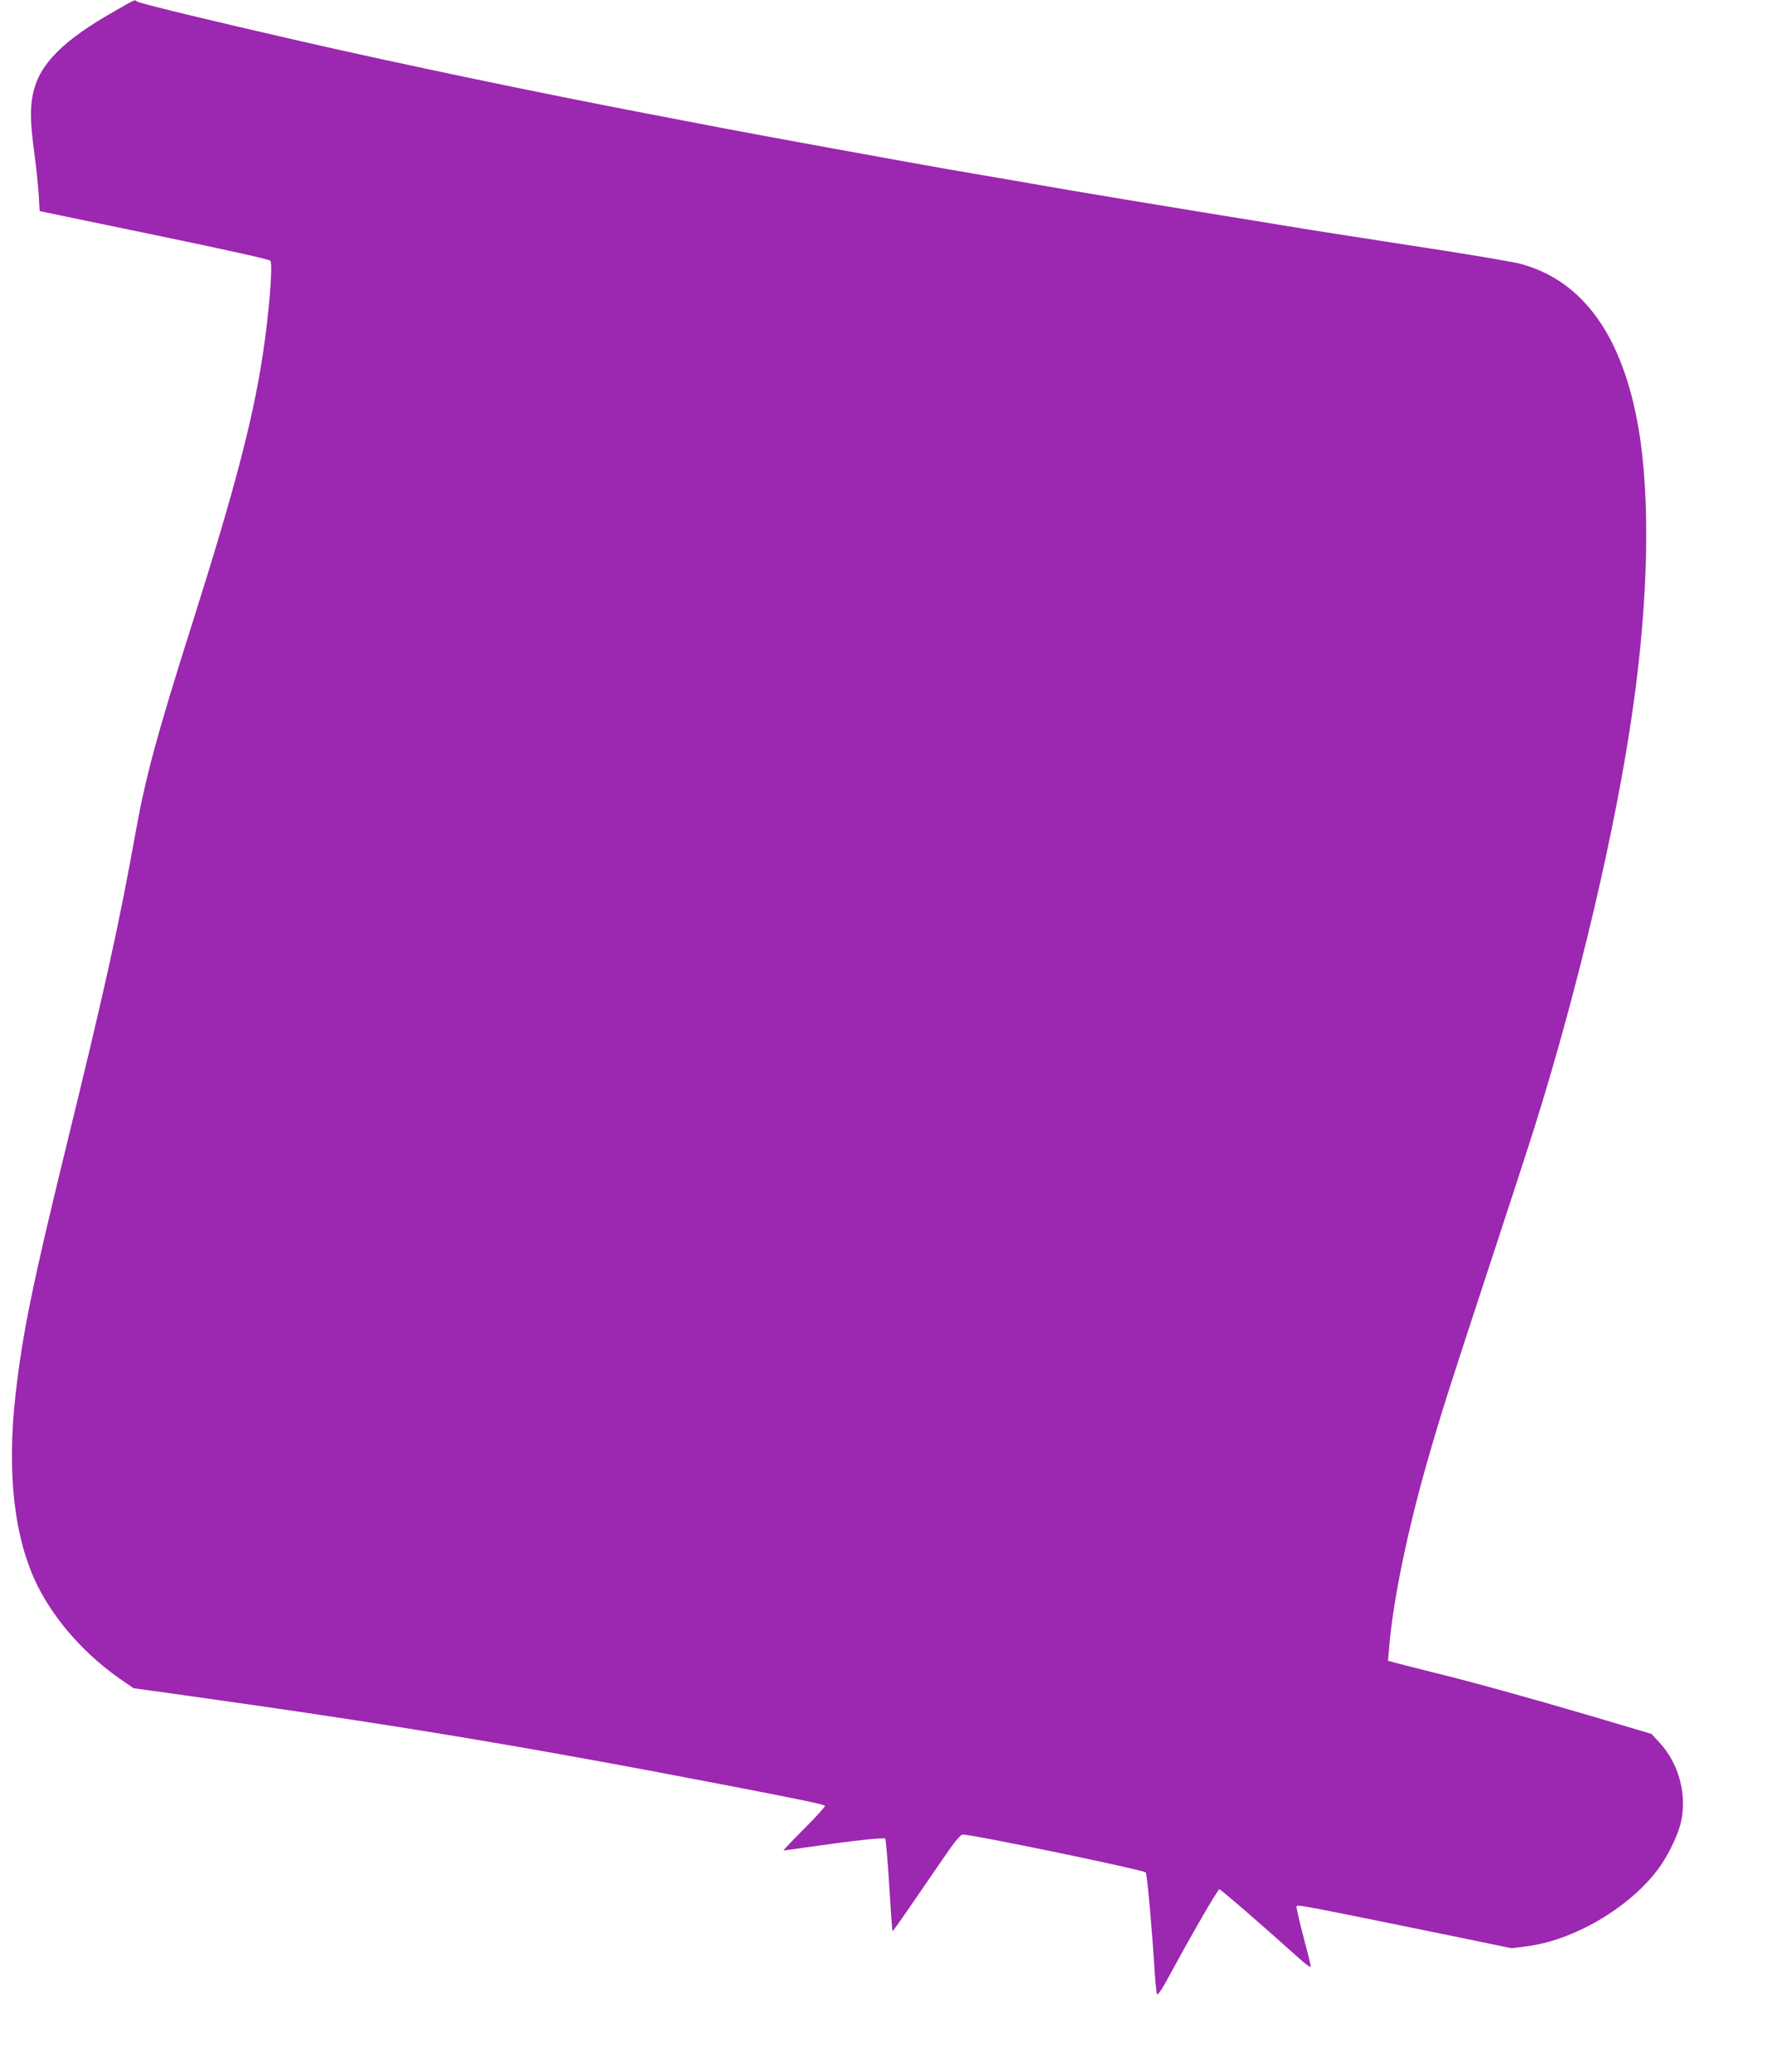
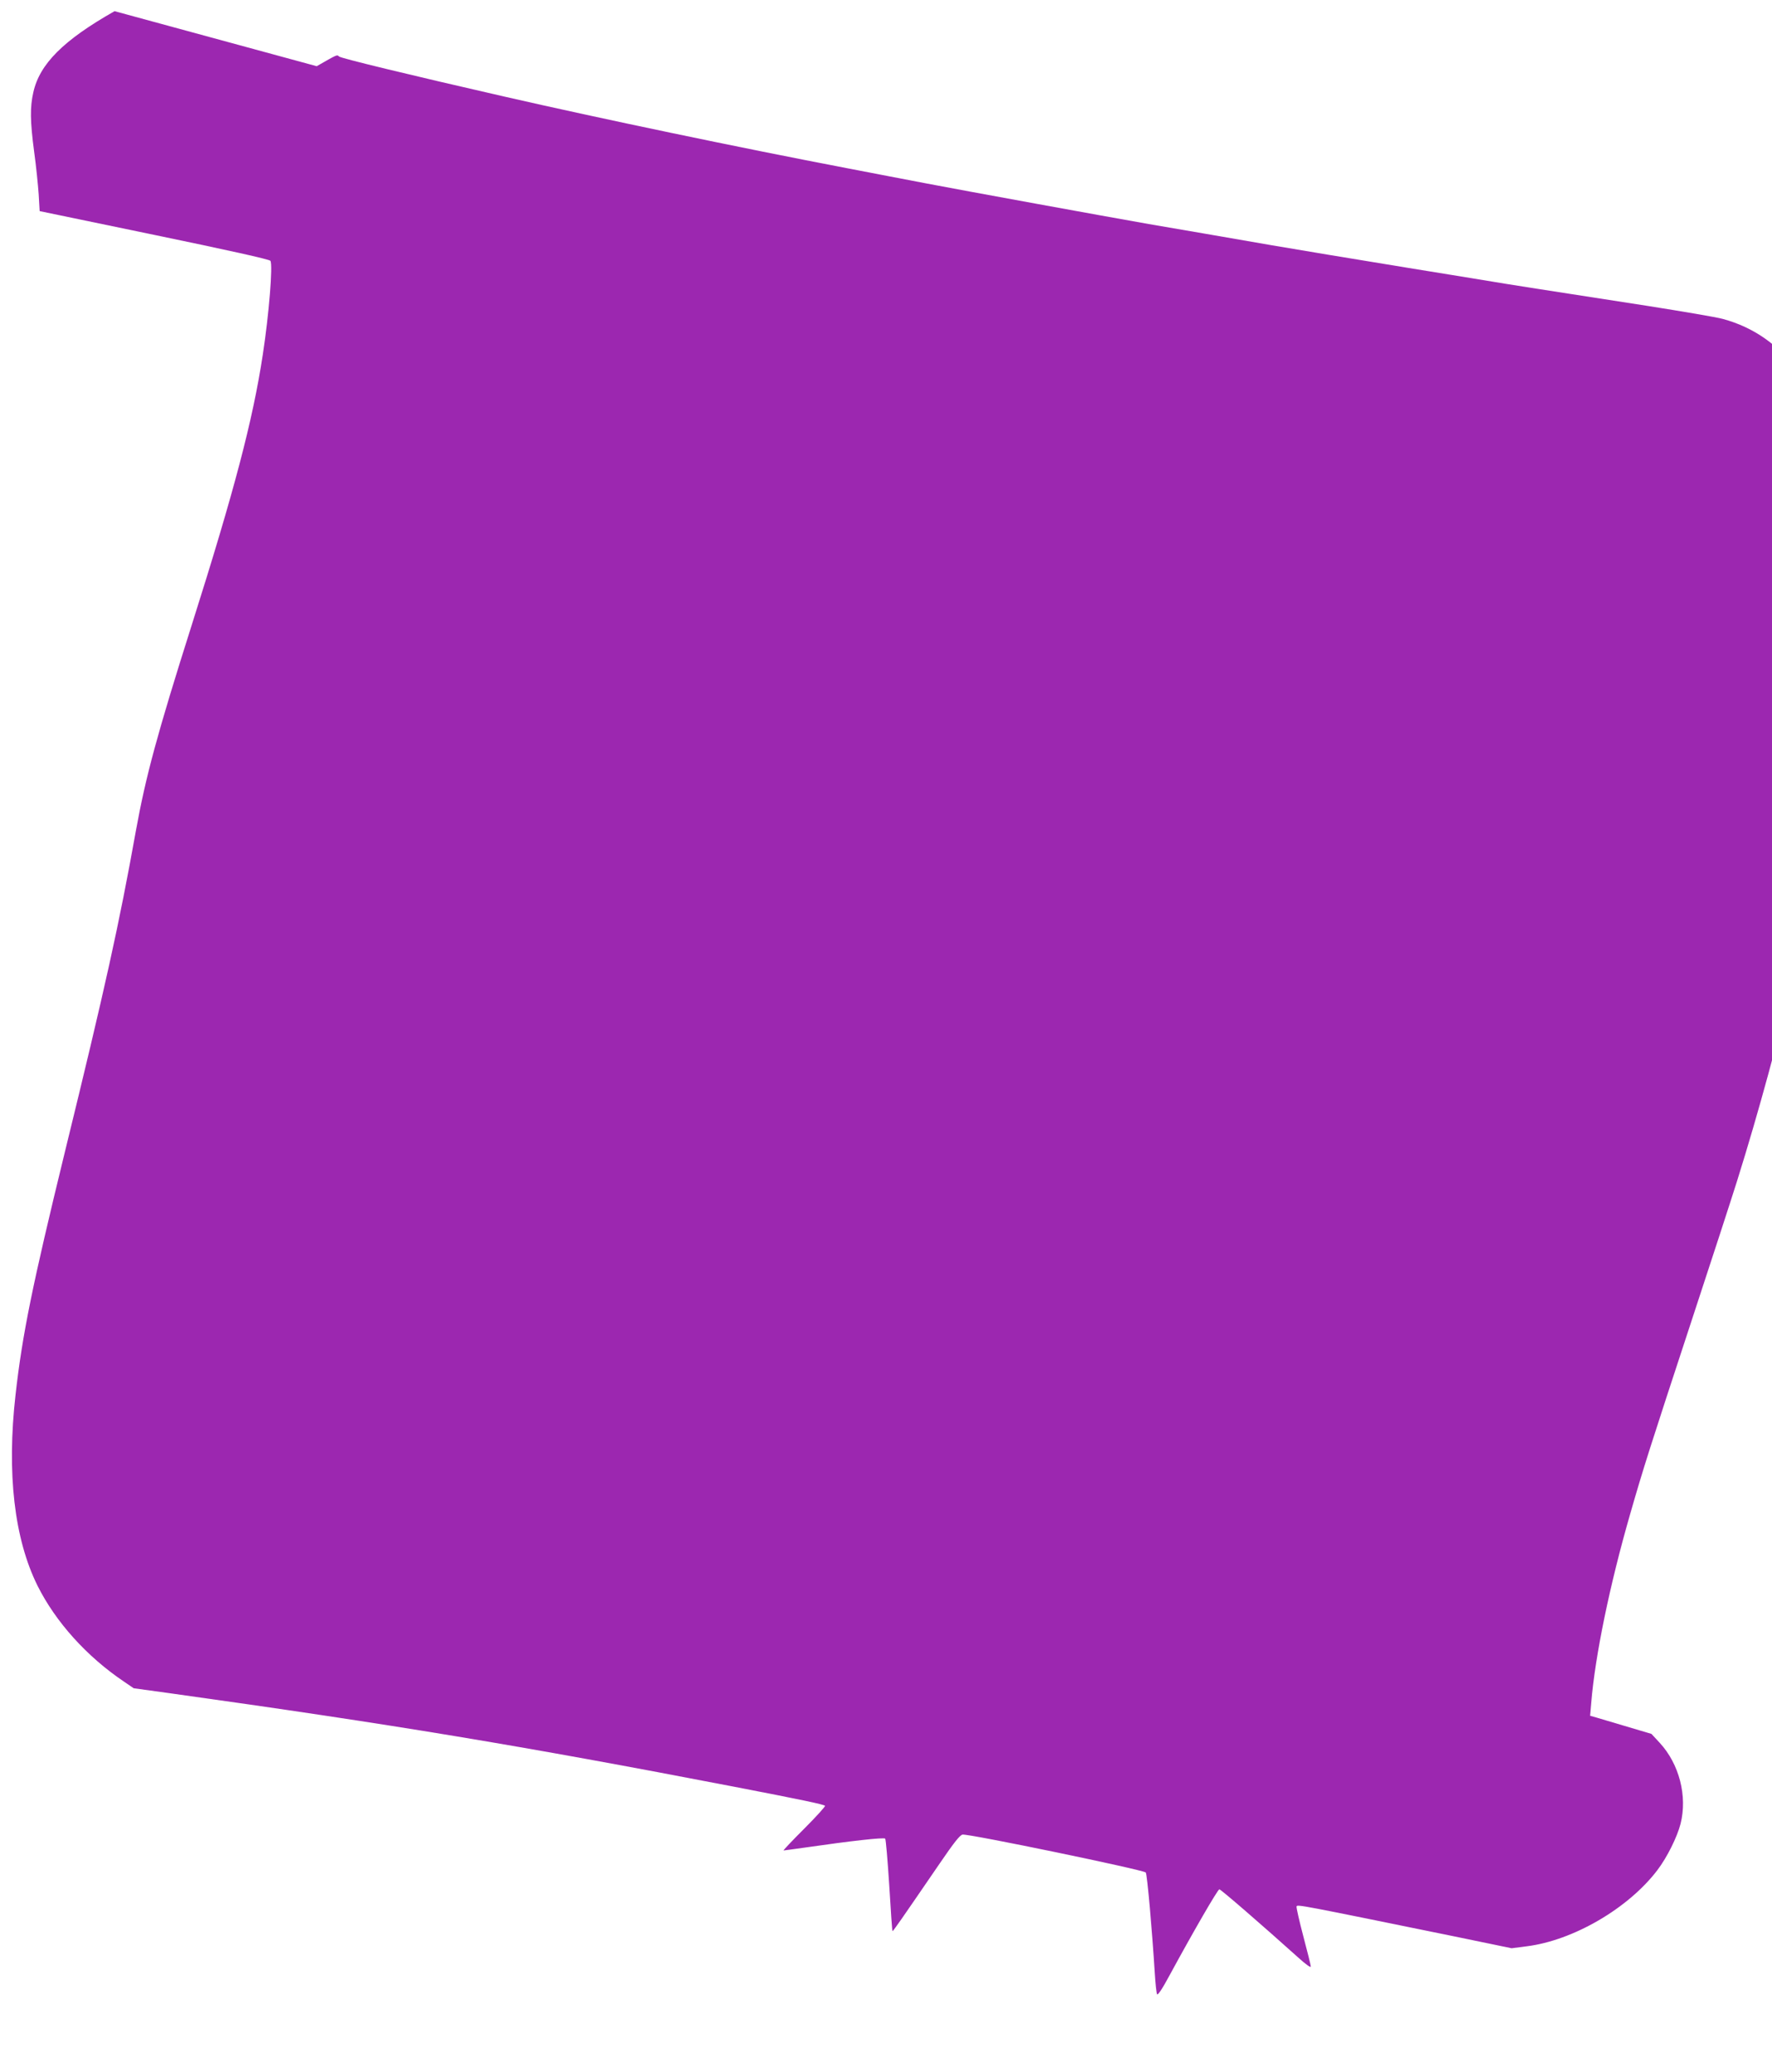
<svg xmlns="http://www.w3.org/2000/svg" version="1.0" width="1095pt" height="1280pt" viewBox="0 0 1095 1280" preserveAspectRatio="xMidYMid meet">
  <g transform="translate(0,1280) scale(0.1,-0.1)" fill="#9c27b0" stroke="none">
-     <path d="M708 12731 c-316 -179 -463 -326 -502 -501 -21 -92 -20 -178 5 -367 12 -87 24 -205 28 -263 l6 -104 709 -147 c454 -94 711 -151 717 -160 16 -25 -9 -332 -47 -579 -62 -407 -175 -837 -439 -1670 -214 -675 -284 -934 -345 -1270 -105 -585 -190 -969 -439 -1985 -201 -823 -263 -1127 -305 -1500 -55 -485 -8 -890 136 -1180 112 -224 305 -438 534 -592 l60 -41 225 -31 c1375 -192 2161 -322 3484 -577 425 -82 553 -109 563 -118 3 -4 -54 -67 -128 -141 -74 -74 -132 -135 -128 -135 4 0 67 9 140 19 269 39 480 63 488 54 4 -4 15 -134 25 -288 9 -154 18 -281 20 -283 3 -3 46 59 292 418 86 126 125 176 141 178 39 6 1115 -217 1132 -234 9 -9 40 -365 56 -624 4 -63 10 -121 14 -128 4 -9 33 34 79 120 144 265 296 528 306 528 9 0 263 -220 488 -422 44 -40 77 -64 77 -55 0 8 -21 92 -46 186 -25 95 -44 178 -42 185 3 14 25 9 971 -184 l358 -74 93 12 c288 36 629 235 808 471 60 79 122 204 143 286 43 171 -8 369 -129 500 l-51 55 -340 101 c-447 131 -754 216 -1005 278 -113 28 -222 56 -244 62 l-39 11 7 81 c24 290 114 727 241 1167 81 282 121 407 375 1180 126 382 254 776 285 875 268 855 501 1844 604 2570 98 682 110 1309 36 1740 -98 570 -343 911 -728 1015 -40 11 -247 46 -462 80 -672 104 -835 129 -1020 160 -99 16 -292 48 -430 70 -439 72 -665 109 -875 145 -113 20 -297 51 -410 71 -113 19 -270 46 -350 60 -273 48 -1135 205 -1370 250 -129 25 -352 67 -495 95 -659 126 -1521 306 -2120 443 -582 133 -1007 236 -1019 247 -13 12 -7 15 -138 -60z" />
+     <path d="M708 12731 c-316 -179 -463 -326 -502 -501 -21 -92 -20 -178 5 -367 12 -87 24 -205 28 -263 l6 -104 709 -147 c454 -94 711 -151 717 -160 16 -25 -9 -332 -47 -579 -62 -407 -175 -837 -439 -1670 -214 -675 -284 -934 -345 -1270 -105 -585 -190 -969 -439 -1985 -201 -823 -263 -1127 -305 -1500 -55 -485 -8 -890 136 -1180 112 -224 305 -438 534 -592 l60 -41 225 -31 c1375 -192 2161 -322 3484 -577 425 -82 553 -109 563 -118 3 -4 -54 -67 -128 -141 -74 -74 -132 -135 -128 -135 4 0 67 9 140 19 269 39 480 63 488 54 4 -4 15 -134 25 -288 9 -154 18 -281 20 -283 3 -3 46 59 292 418 86 126 125 176 141 178 39 6 1115 -217 1132 -234 9 -9 40 -365 56 -624 4 -63 10 -121 14 -128 4 -9 33 34 79 120 144 265 296 528 306 528 9 0 263 -220 488 -422 44 -40 77 -64 77 -55 0 8 -21 92 -46 186 -25 95 -44 178 -42 185 3 14 25 9 971 -184 l358 -74 93 12 c288 36 629 235 808 471 60 79 122 204 143 286 43 171 -8 369 -129 500 l-51 55 -340 101 l-39 11 7 81 c24 290 114 727 241 1167 81 282 121 407 375 1180 126 382 254 776 285 875 268 855 501 1844 604 2570 98 682 110 1309 36 1740 -98 570 -343 911 -728 1015 -40 11 -247 46 -462 80 -672 104 -835 129 -1020 160 -99 16 -292 48 -430 70 -439 72 -665 109 -875 145 -113 20 -297 51 -410 71 -113 19 -270 46 -350 60 -273 48 -1135 205 -1370 250 -129 25 -352 67 -495 95 -659 126 -1521 306 -2120 443 -582 133 -1007 236 -1019 247 -13 12 -7 15 -138 -60z" />
  </g>
</svg>